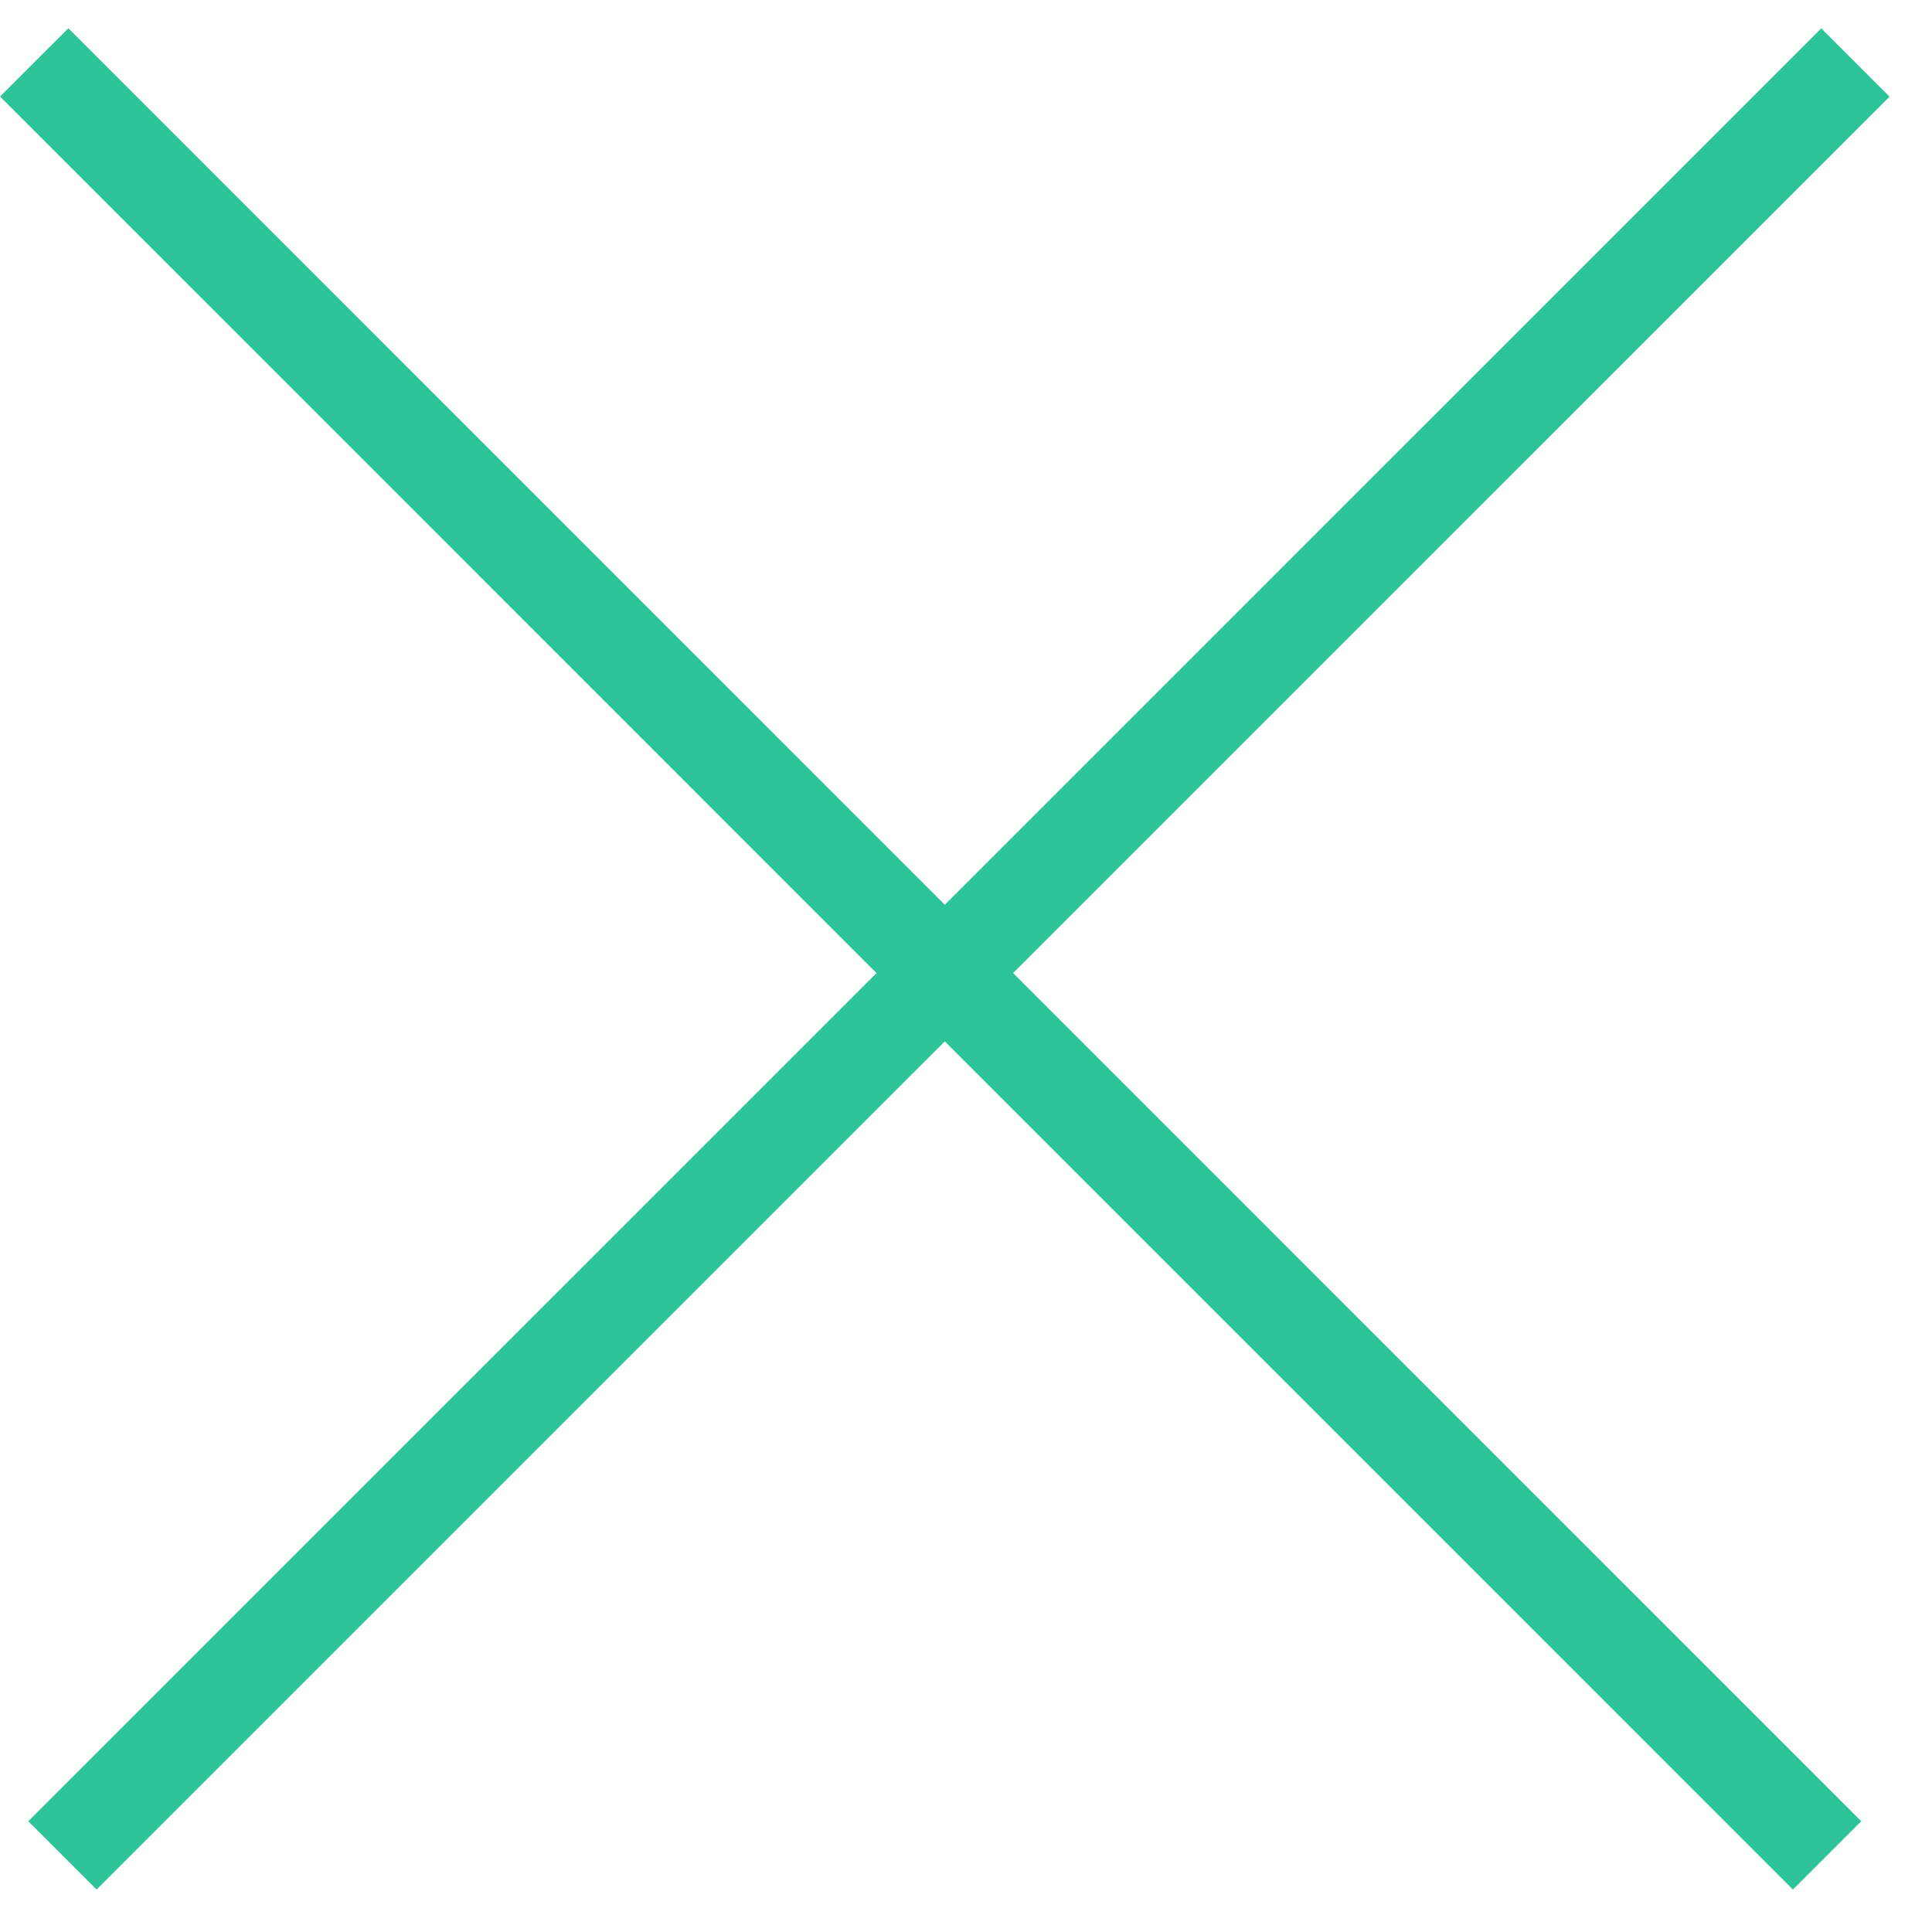
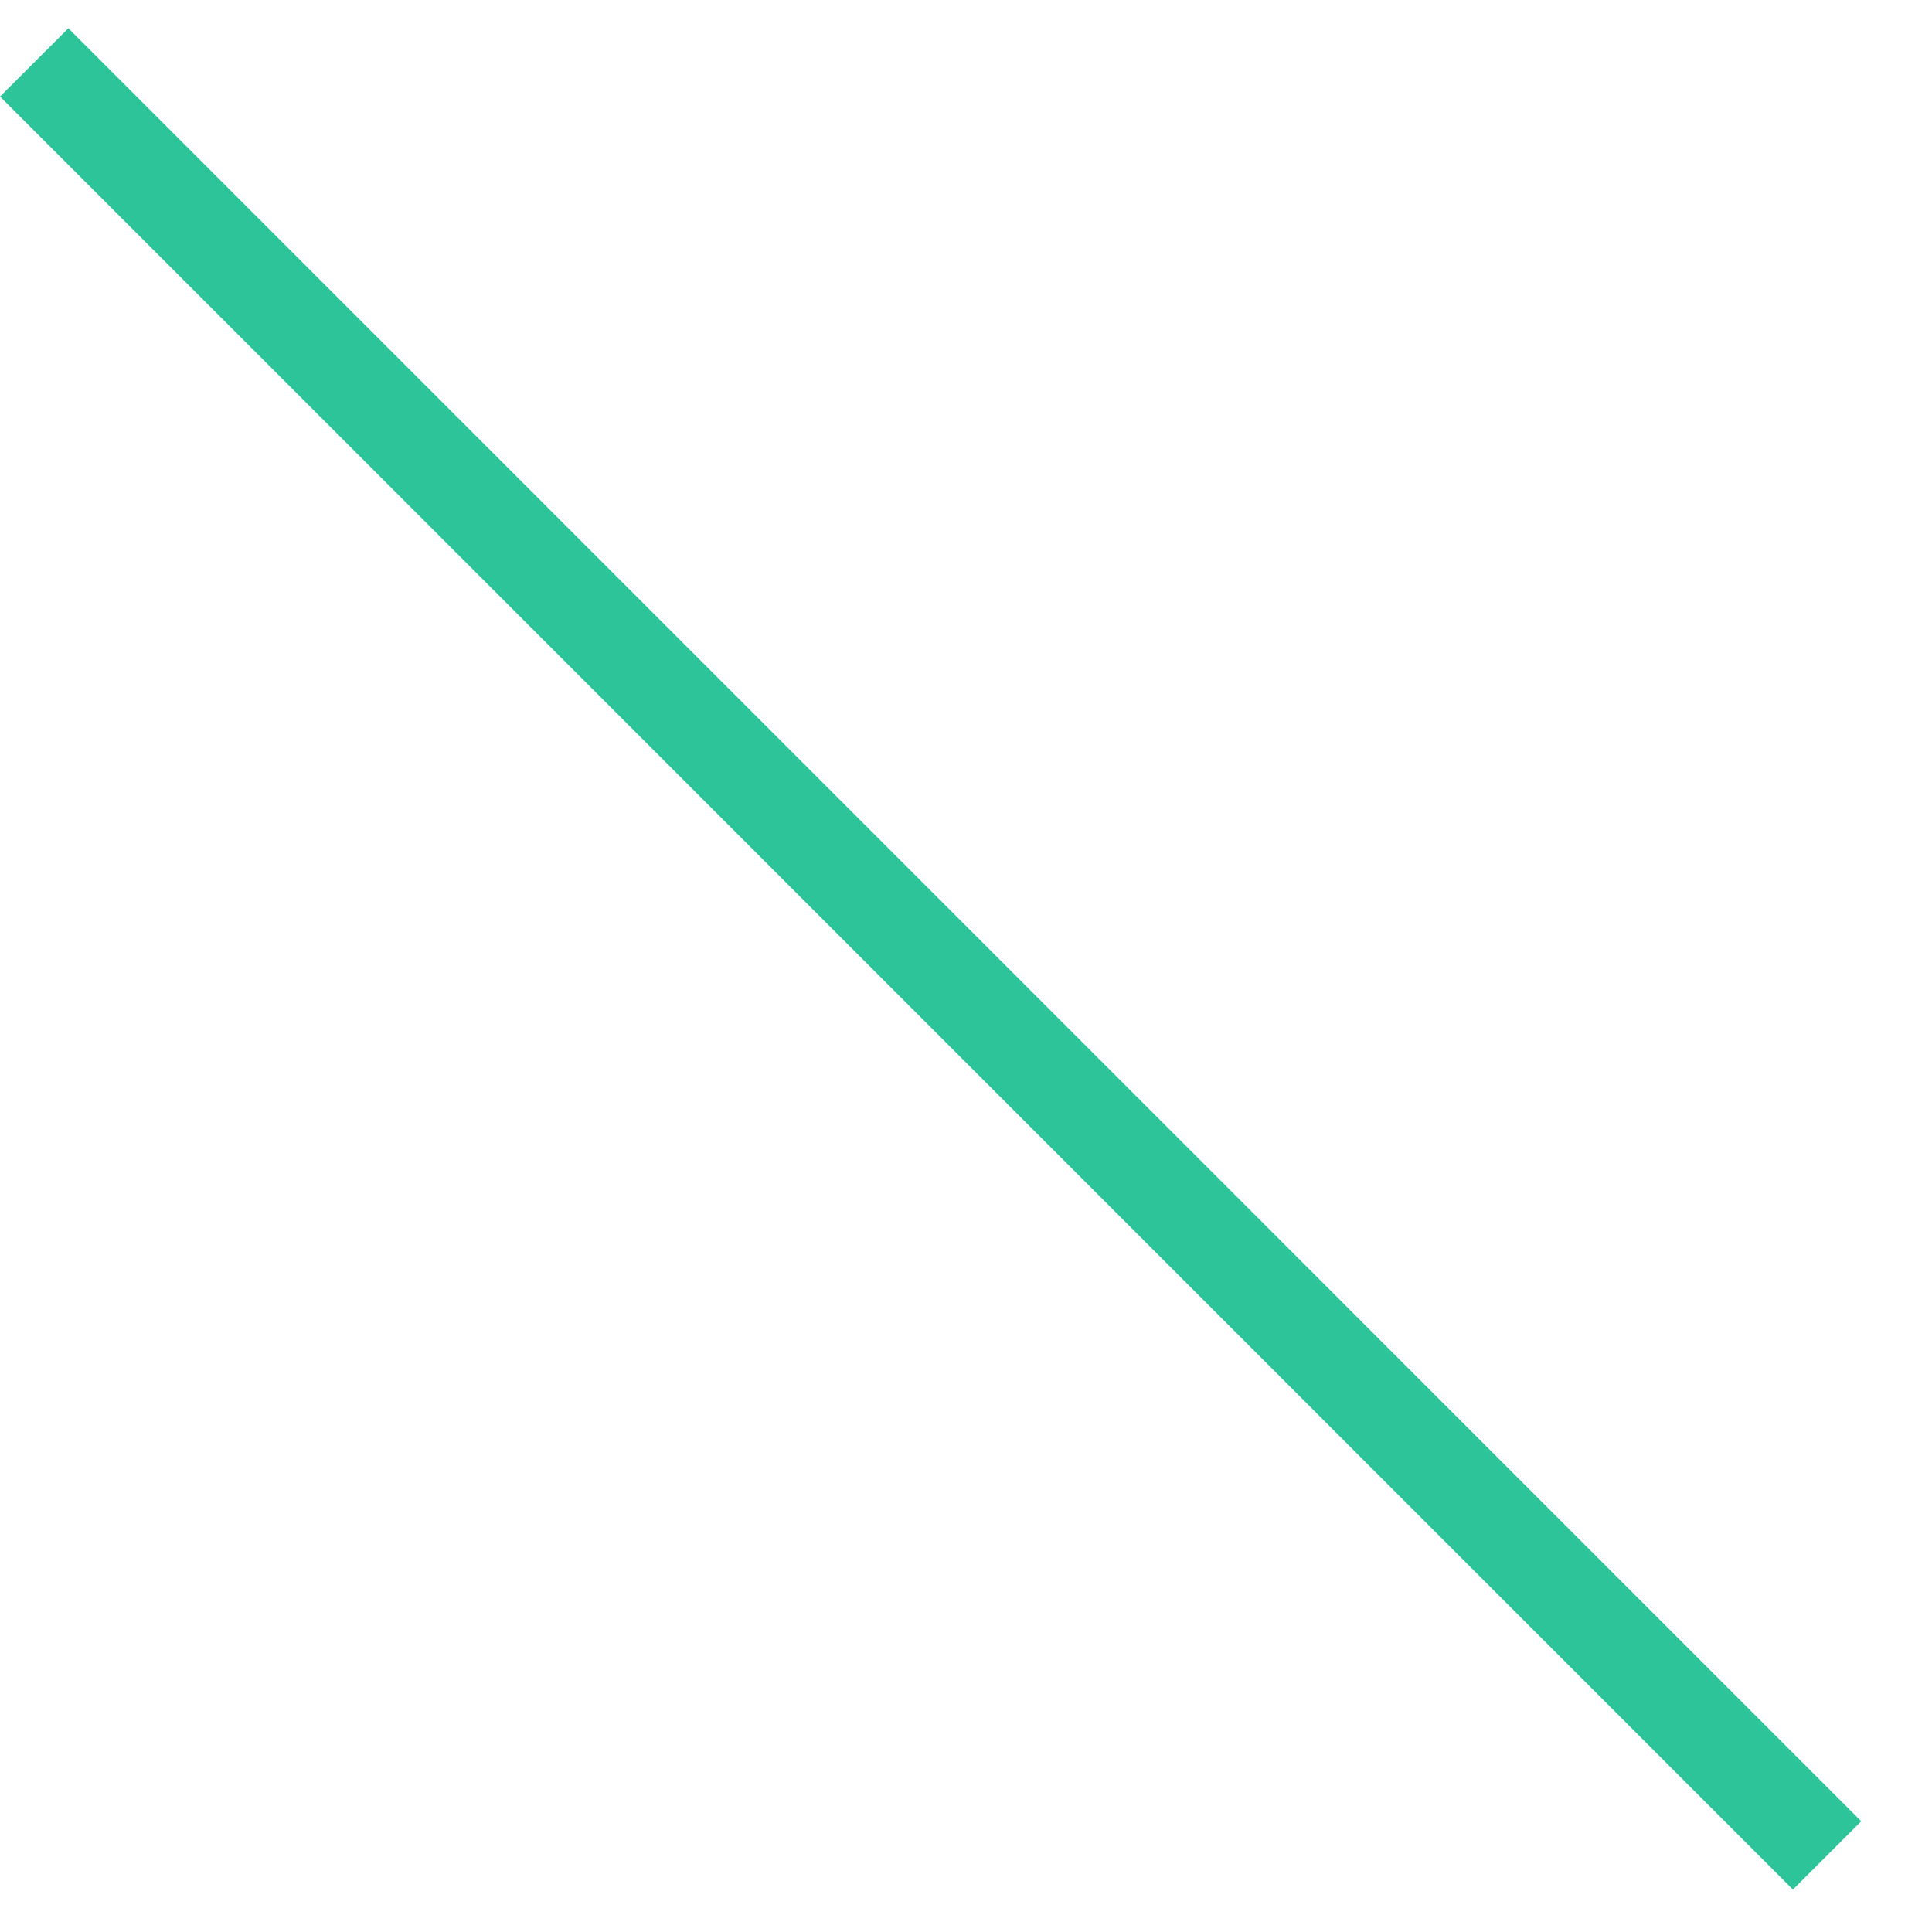
<svg xmlns="http://www.w3.org/2000/svg" width="20" height="20" viewBox="0 0 20 20" fill="none">
  <line x1="0.354" y1="0.646" x2="18.914" y2="19.207" stroke="#2EC499" />
-   <line x1="0.646" y1="19.207" x2="19.207" y2="0.647" stroke="#2EC499" />
</svg>